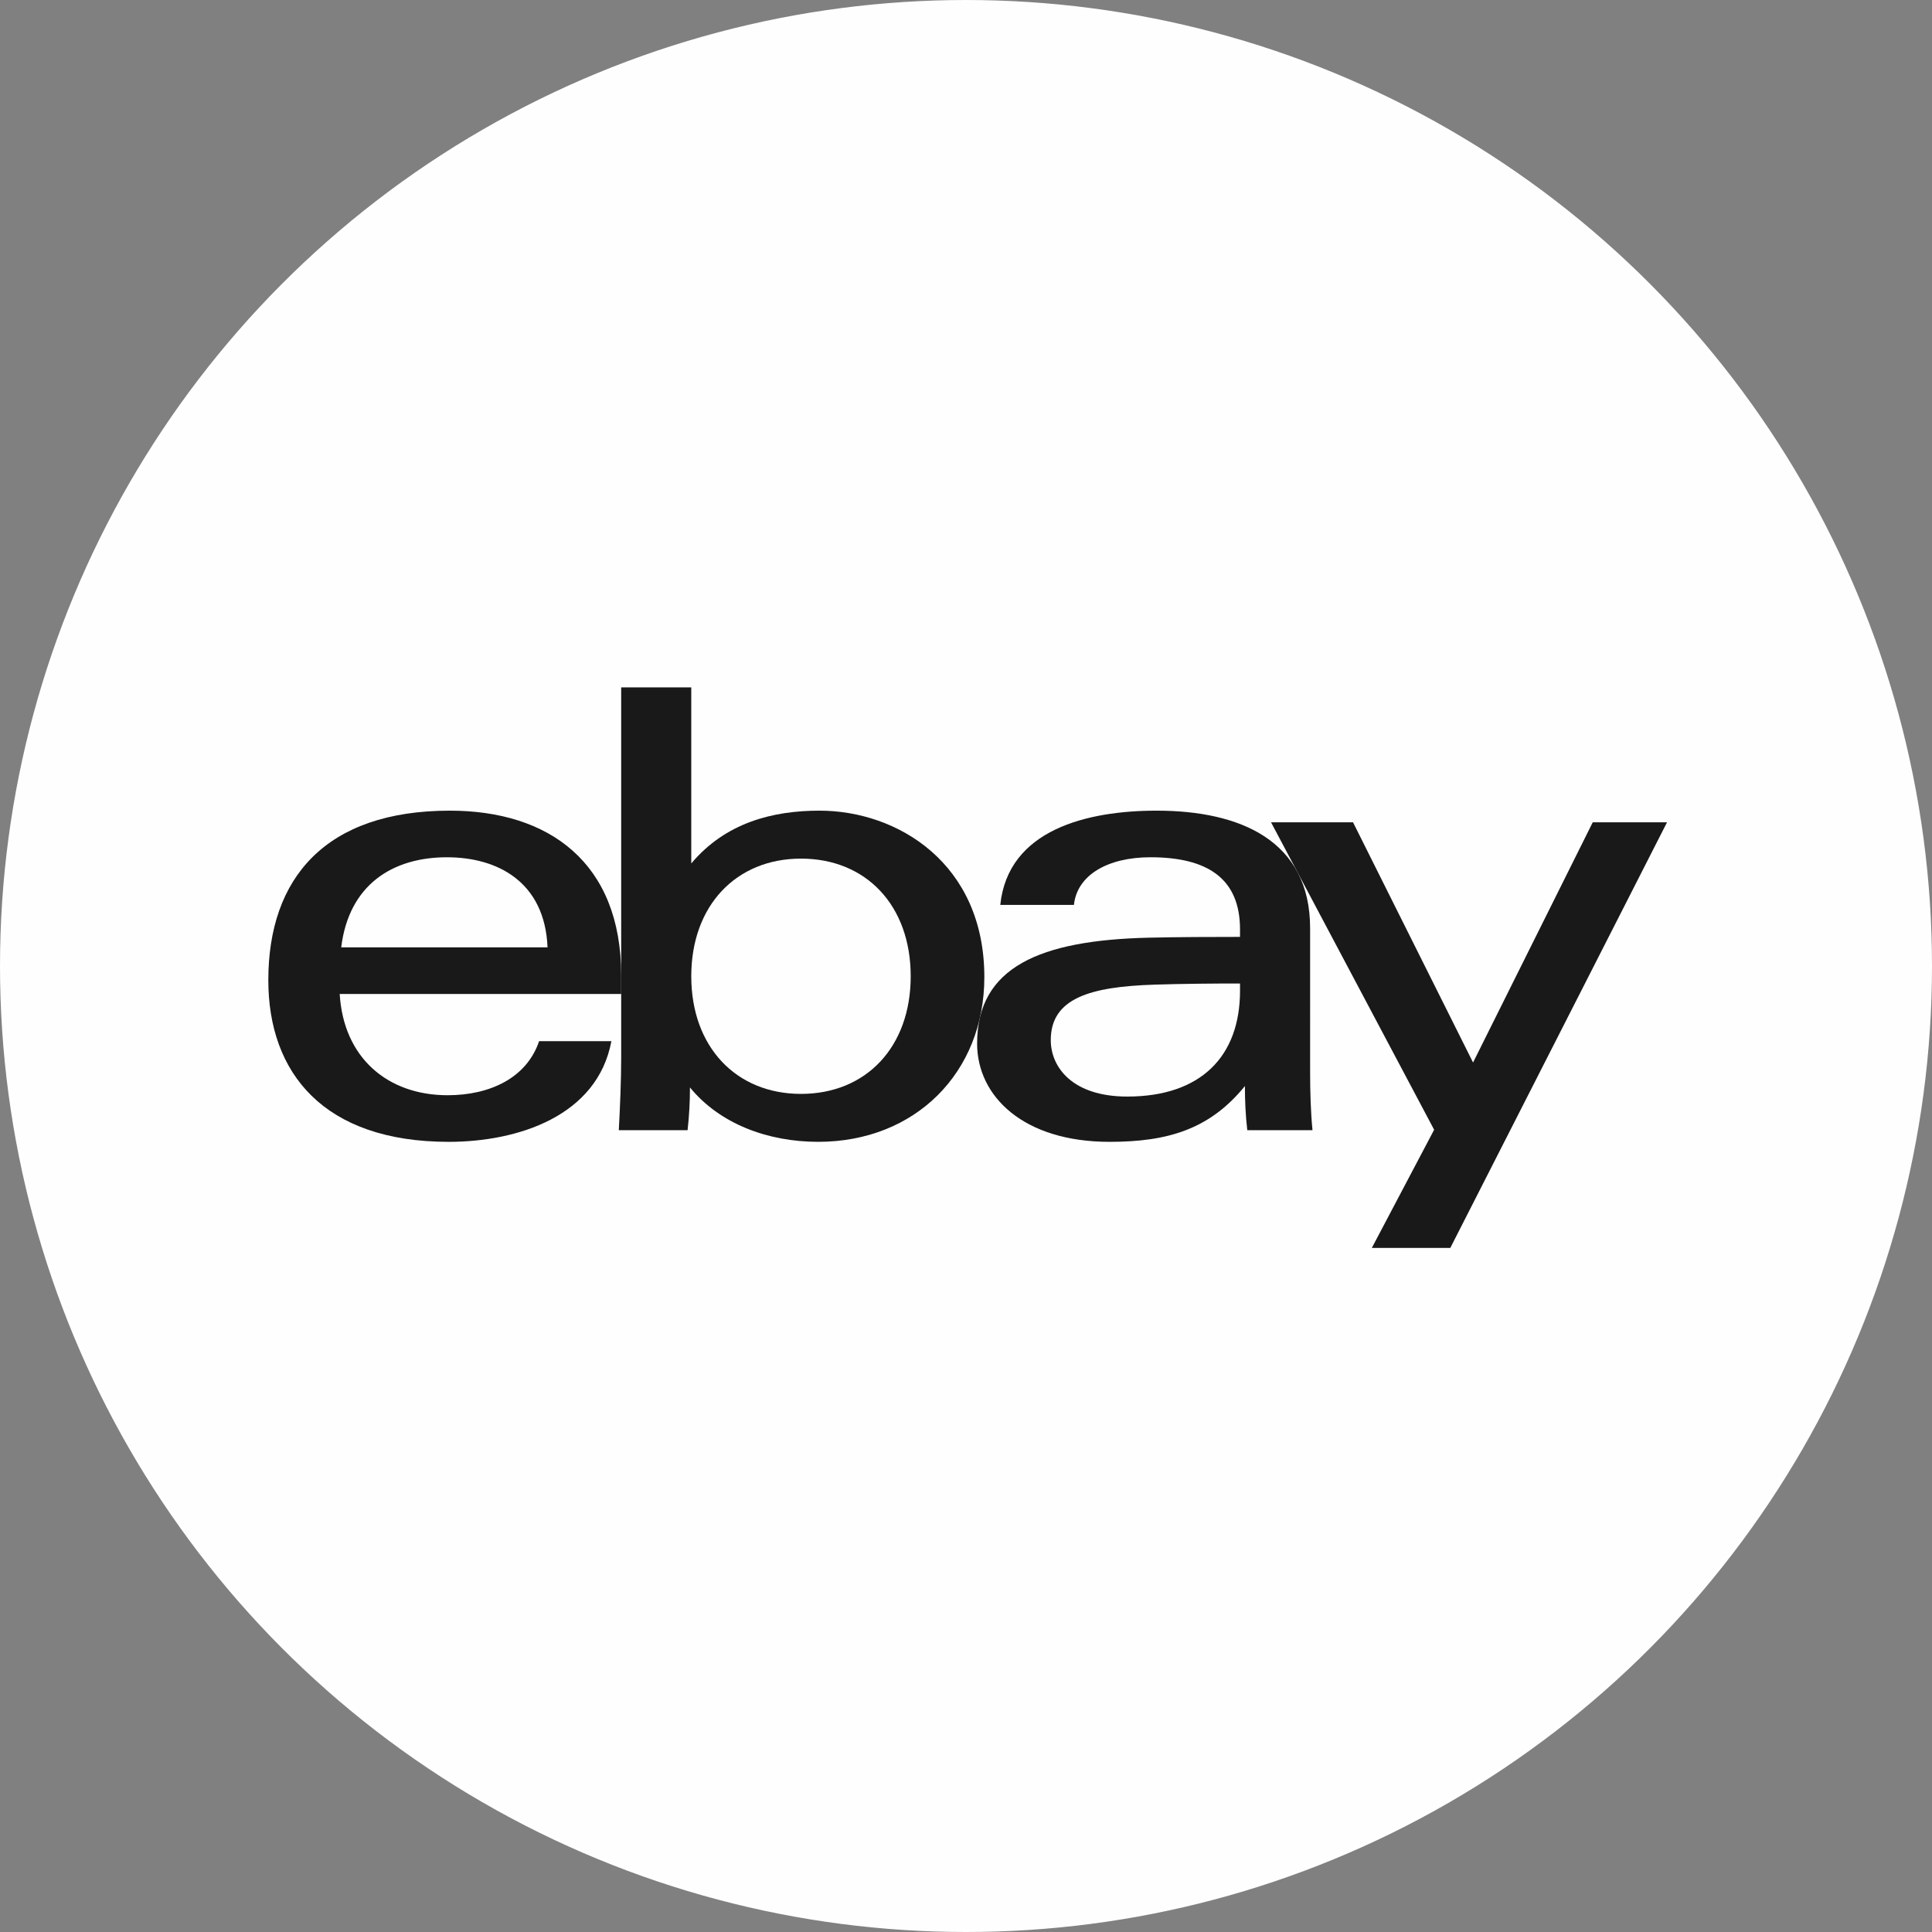
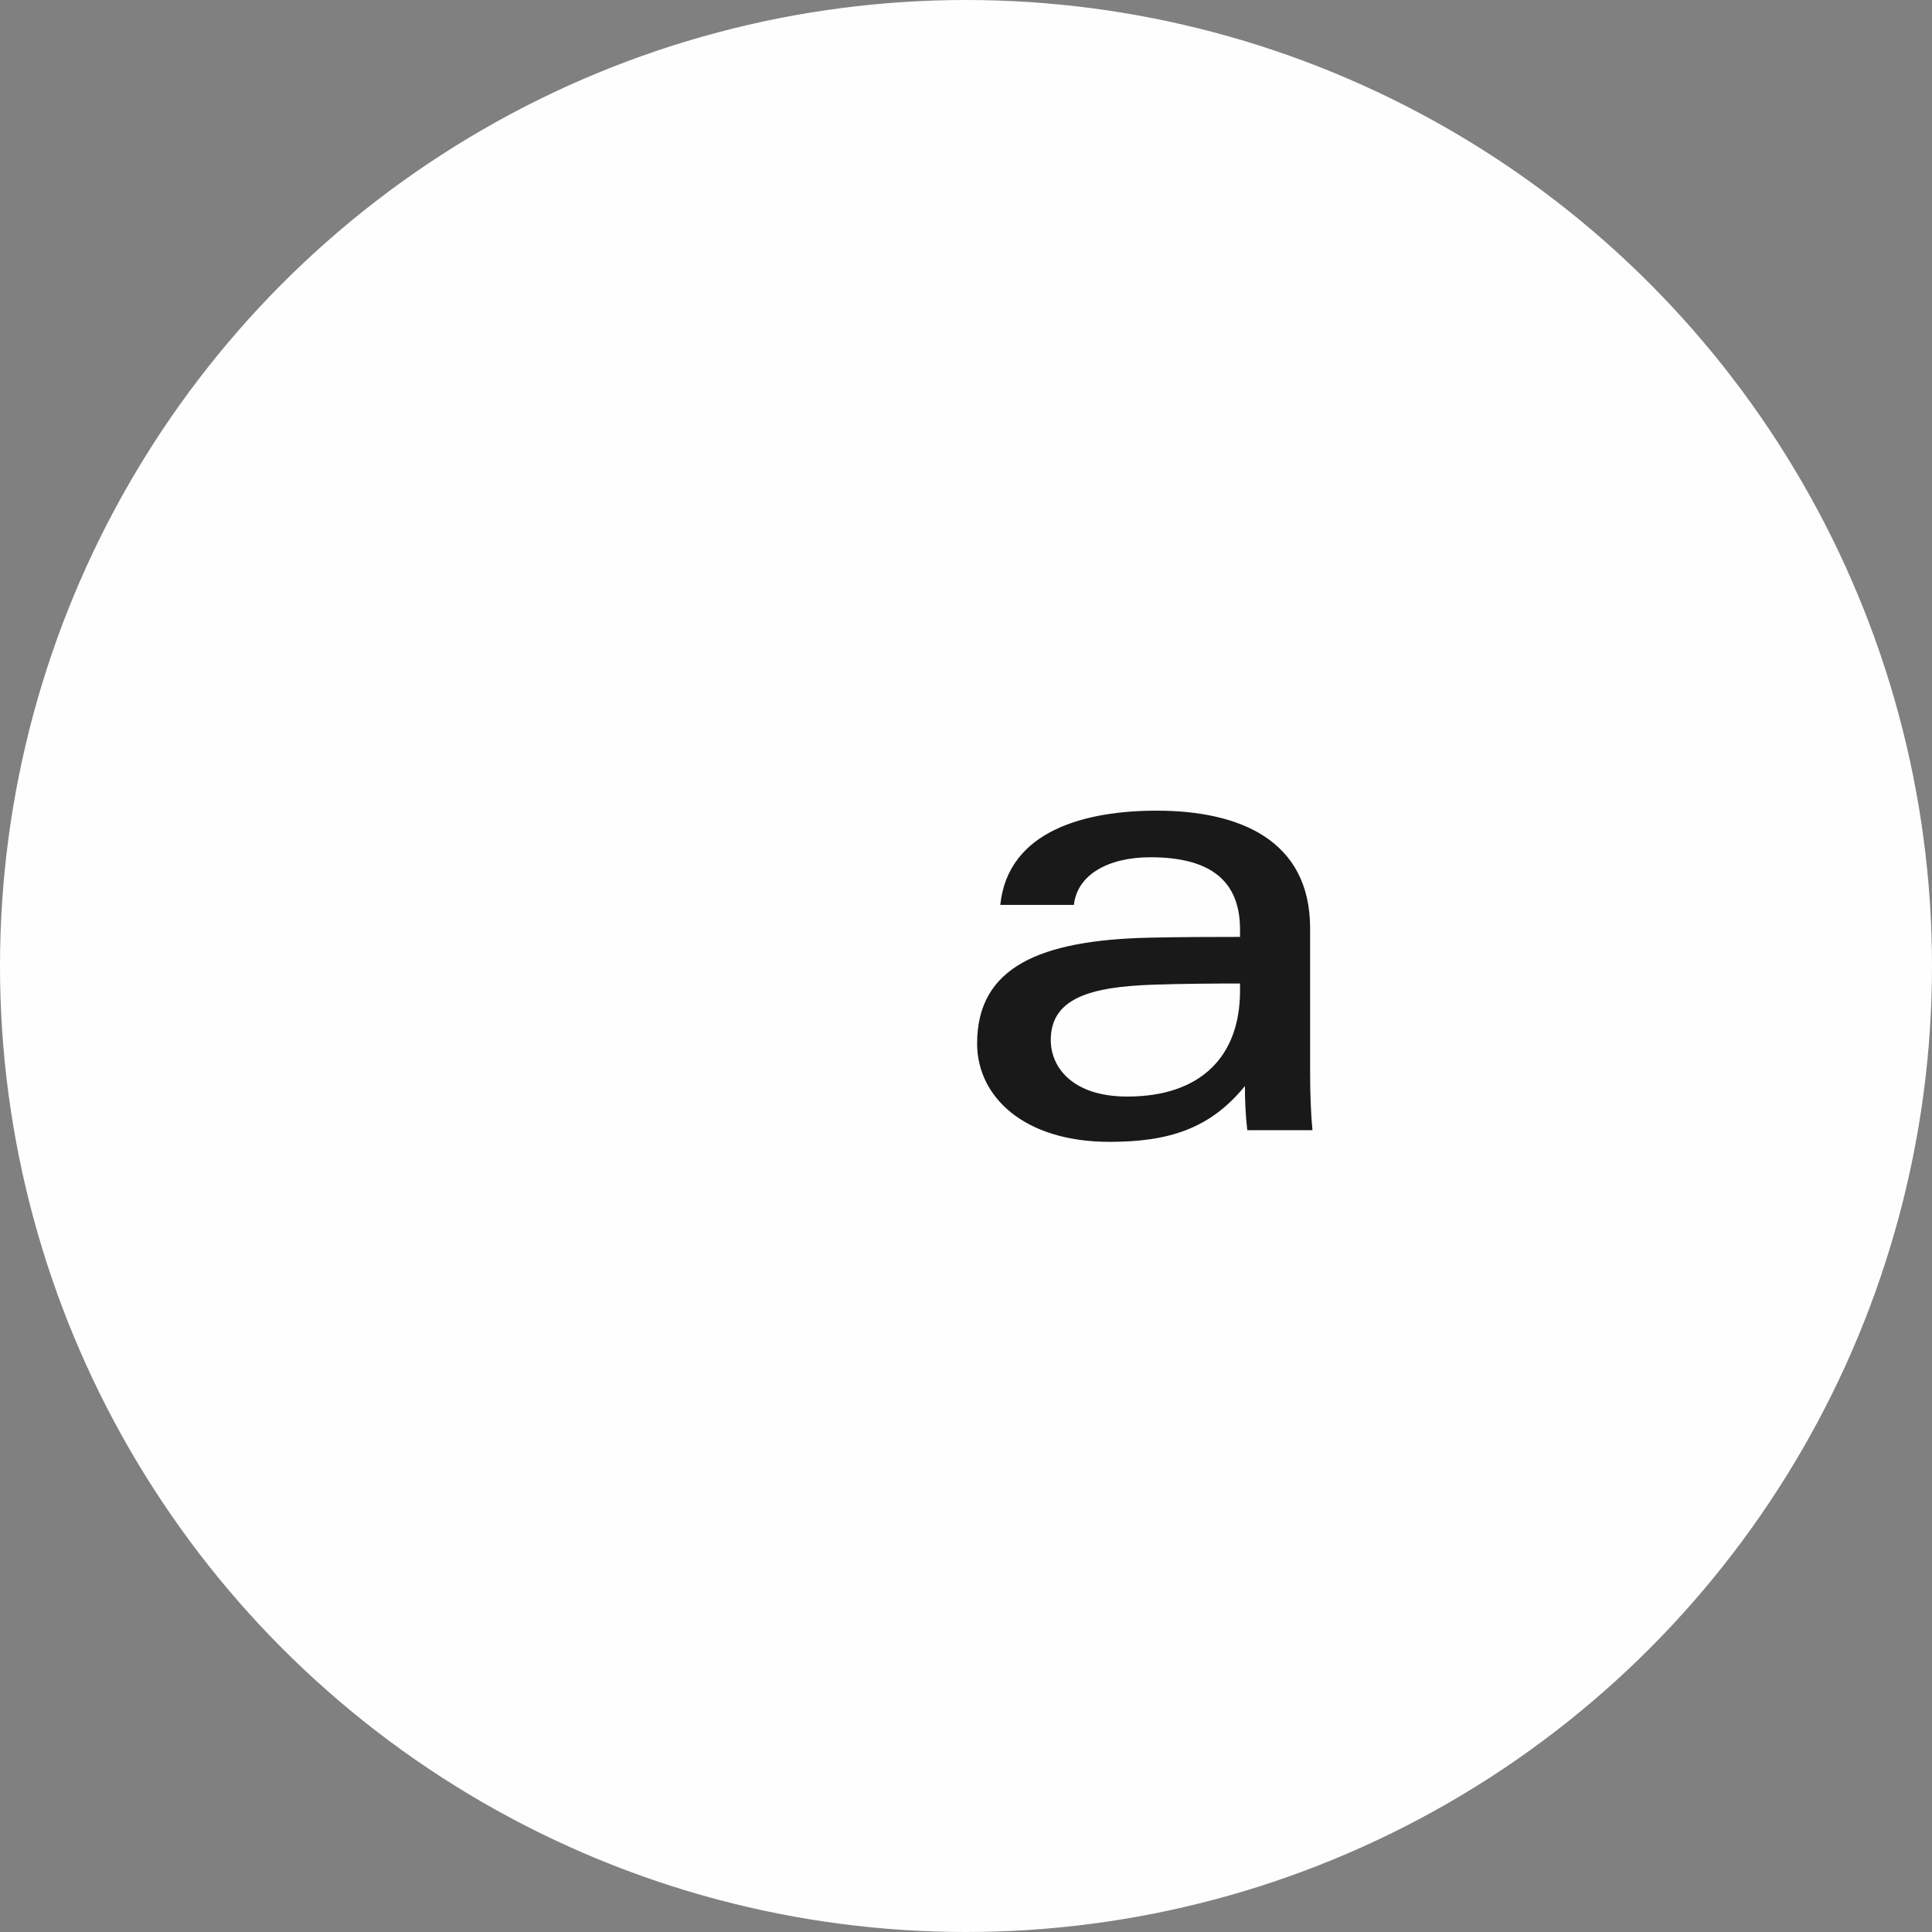
<svg xmlns="http://www.w3.org/2000/svg" xmlns:ns1="http://www.inkscape.org/namespaces/inkscape" xmlns:ns2="http://sodipodi.sourceforge.net/DTD/sodipodi-0.dtd" width="70.072mm" height="70.072mm" viewBox="0 0 70.072 70.072" version="1.1" id="svg997" ns1:version="0.92.3 (2405546, 2018-03-11)" ns2:docname="ebaysecondary.svg">
  <rect x="0" y="0" width="70.072" height="70.072" fill="#808080" stroke="none" />
  <defs id="defs991">
    <style id="style999">
      .cls-1 {
        fill: #191919;
        stroke-width: 0px;
      }
    </style>
  </defs>
  <ns2:namedview id="base" pagecolor="#ffffff" bordercolor="#666666" borderopacity="1.0" ns1:pageopacity="0.0" ns1:pageshadow="2" ns1:zoom="1.4" ns1:cx="14.354697" ns1:cy="75.618175" ns1:document-units="mm" ns1:current-layer="layer1" showgrid="false" fit-margin-top="0" fit-margin-left="0" fit-margin-right="0" fit-margin-bottom="0" ns1:window-width="2560" ns1:window-height="1387" ns1:window-x="1432" ns1:window-y="-8" ns1:window-maximized="1" />
  <g ns1:label="Layer 1" ns1:groupmode="layer" id="layer1" transform="translate(-69.964,-113.464)">
    <circle style="opacity:0.99;fill:#ffffff;fill-opacity:1;stroke:#ffffff;stroke-width:0.072;stroke-miterlimit:4;stroke-dasharray:none;stroke-opacity:1;paint-order:stroke fill markers" id="path1033" cx="105" cy="148.5" r="35" />
    <g id="g1021" transform="matrix(0.265,0,0,0.265,66.735,110.4)">
      <path id="path1003" d="m 170.101,146.329 c -8.698,0.285 -14.103,1.855 -14.103,7.584 0,3.709 2.957,7.73 10.464,7.73 10.065,0 15.438,-5.486 15.438,-14.485 l 5e-4,-0.99 c -3.529,0 -7.88,0.031 -11.799,0.159 z m 21.393,11.889 c 0,2.792 0.081,5.547 0.324,8.029 h -8.924 c -0.238,-2.043 -0.325,-4.074 -0.325,-6.043 -4.824,5.931 -10.563,7.635 -18.523,7.635 -11.807,0 -18.129,-6.241 -18.129,-13.459 0,-10.455 8.598,-14.141 23.525,-14.483 4.082,-0.093 8.667,-0.107 12.458,-0.107 l -5e-4,-1.022 c 0,-6.999 -4.488,-9.877 -12.265,-9.877 -5.773,0 -10.028,2.389 -10.467,6.518 h -10.079 c 1.067,-10.294 11.882,-12.897 21.391,-12.897 11.392,0 21.014,4.053 21.014,16.102 z" class="cls-1" ns1:connector-curvature="0" style="fill:#191919;stroke-width:0px" />
-       <path id="path1005" d="m 87.125,141.224 c -0.372,-8.974 -6.849,-12.332 -13.772,-12.332 -7.465,0 -13.425,3.777 -14.469,12.332 z m -28.447,6.38 c 0.518,8.707 6.522,13.857 14.778,13.857 5.72,0 10.808,-2.331 12.512,-7.401 h 9.894 c -1.924,10.288 -12.855,13.78 -22.264,13.78 -17.108,0 -24.69,-9.422 -24.69,-22.128 0,-13.987 7.842,-23.199 24.846,-23.199 13.534,0 23.451,7.083 23.451,22.542 v 2.549 z" class="cls-1" ns1:connector-curvature="0" style="fill:#191919;stroke-width:0px" />
-       <path id="path1007" d="m 121.812,161.278 c 8.915,0 15.016,-6.417 15.016,-16.101 0,-9.683 -6.101,-16.101 -15.016,-16.101 -8.865,0 -15.017,6.418 -15.017,16.101 0,9.684 6.151,16.101 15.017,16.101 z M 97.204,105.643 h 9.591 l -9e-4,24.097 c 4.701,-5.601 11.178,-7.228 17.552,-7.228 10.689,0 22.561,7.213 22.561,22.786 0,13.041 -9.442,22.54 -22.739,22.54 -6.96,0 -13.511,-2.497 -17.552,-7.444 0,1.976 -0.11,3.967 -0.326,5.851 h -9.413 c 0.164,-3.046 0.327,-6.838 0.327,-9.906 z" class="cls-1" ns1:connector-curvature="0" style="fill:#191919;stroke-width:0px" />
-       <path id="path1009" d="m 240.342,124.108 -29.662,58.252 h -10.741 l 8.528,-16.175 -22.322,-42.077 h 11.223 l 16.426,32.875 16.38,-32.875 z" class="cls-1" ns1:connector-curvature="0" style="fill:#191919;stroke-width:0px" />
    </g>
  </g>
</svg>